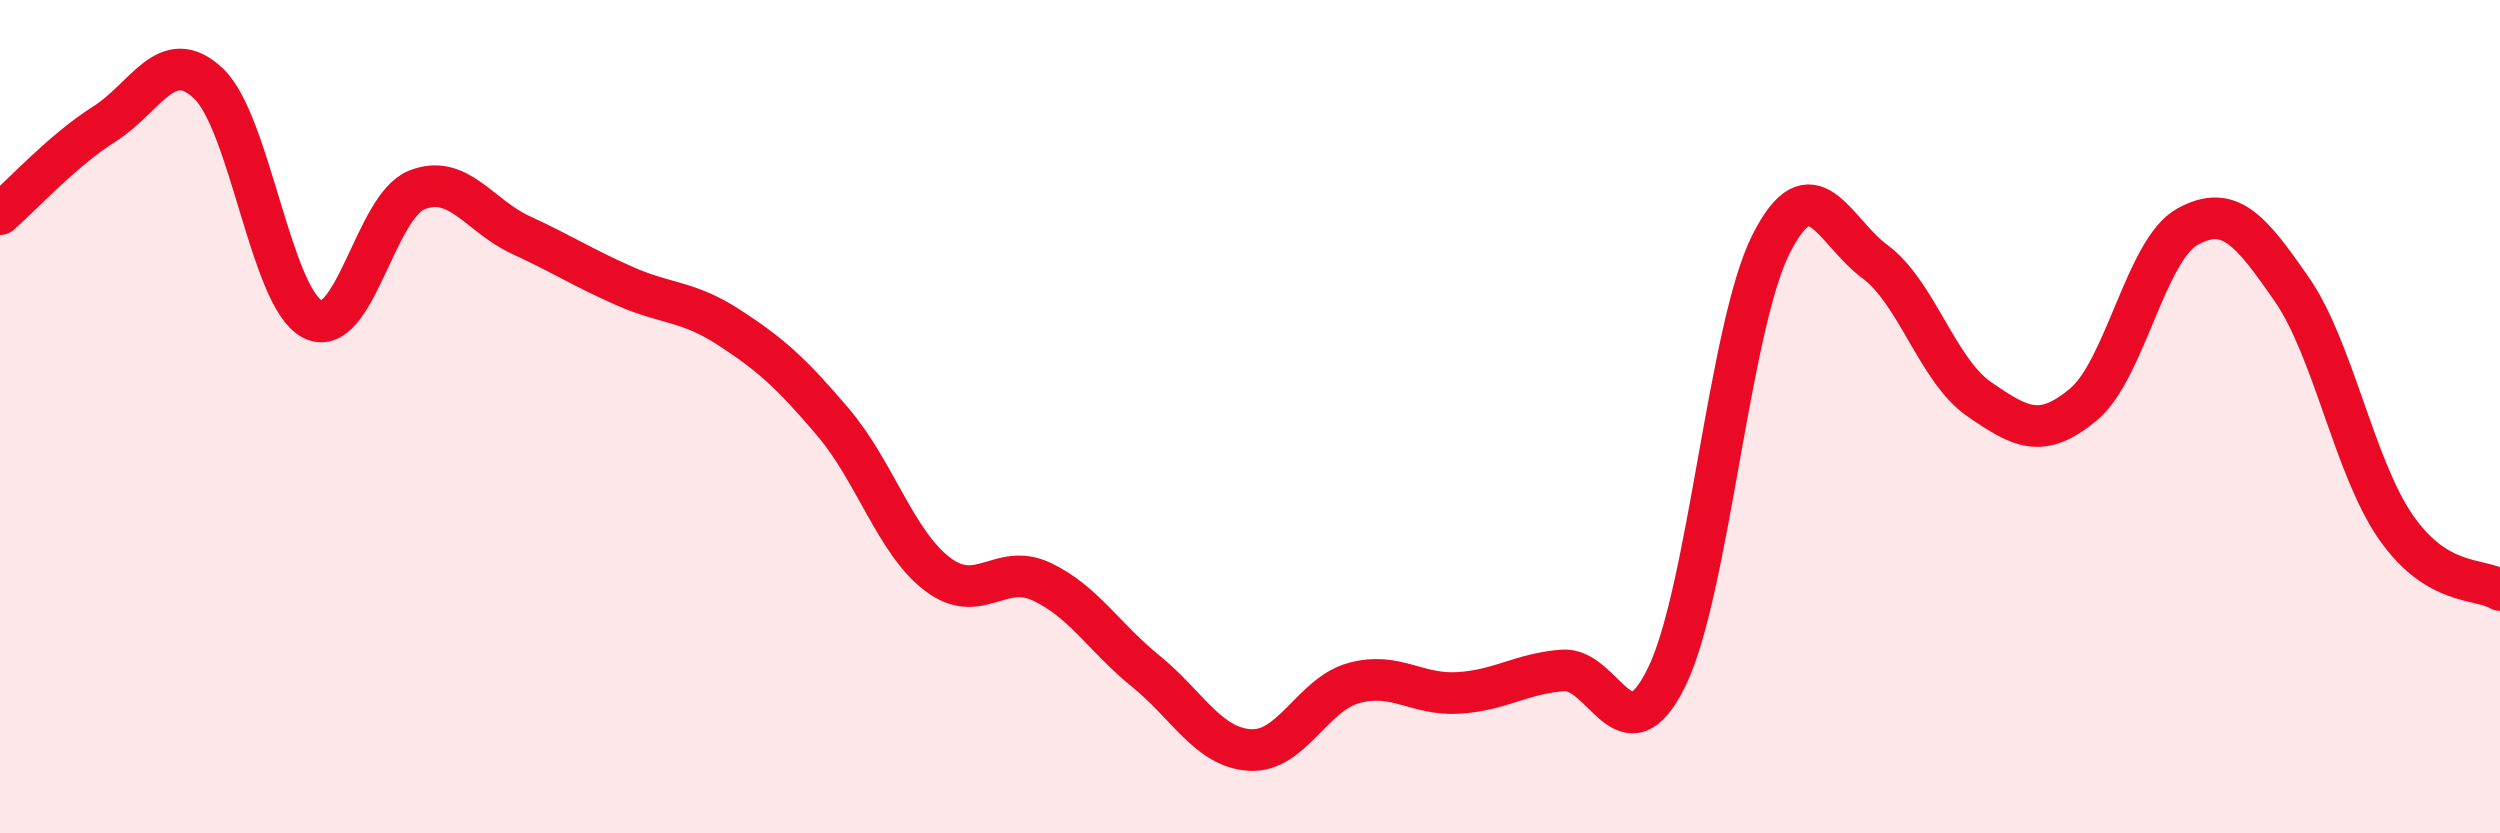
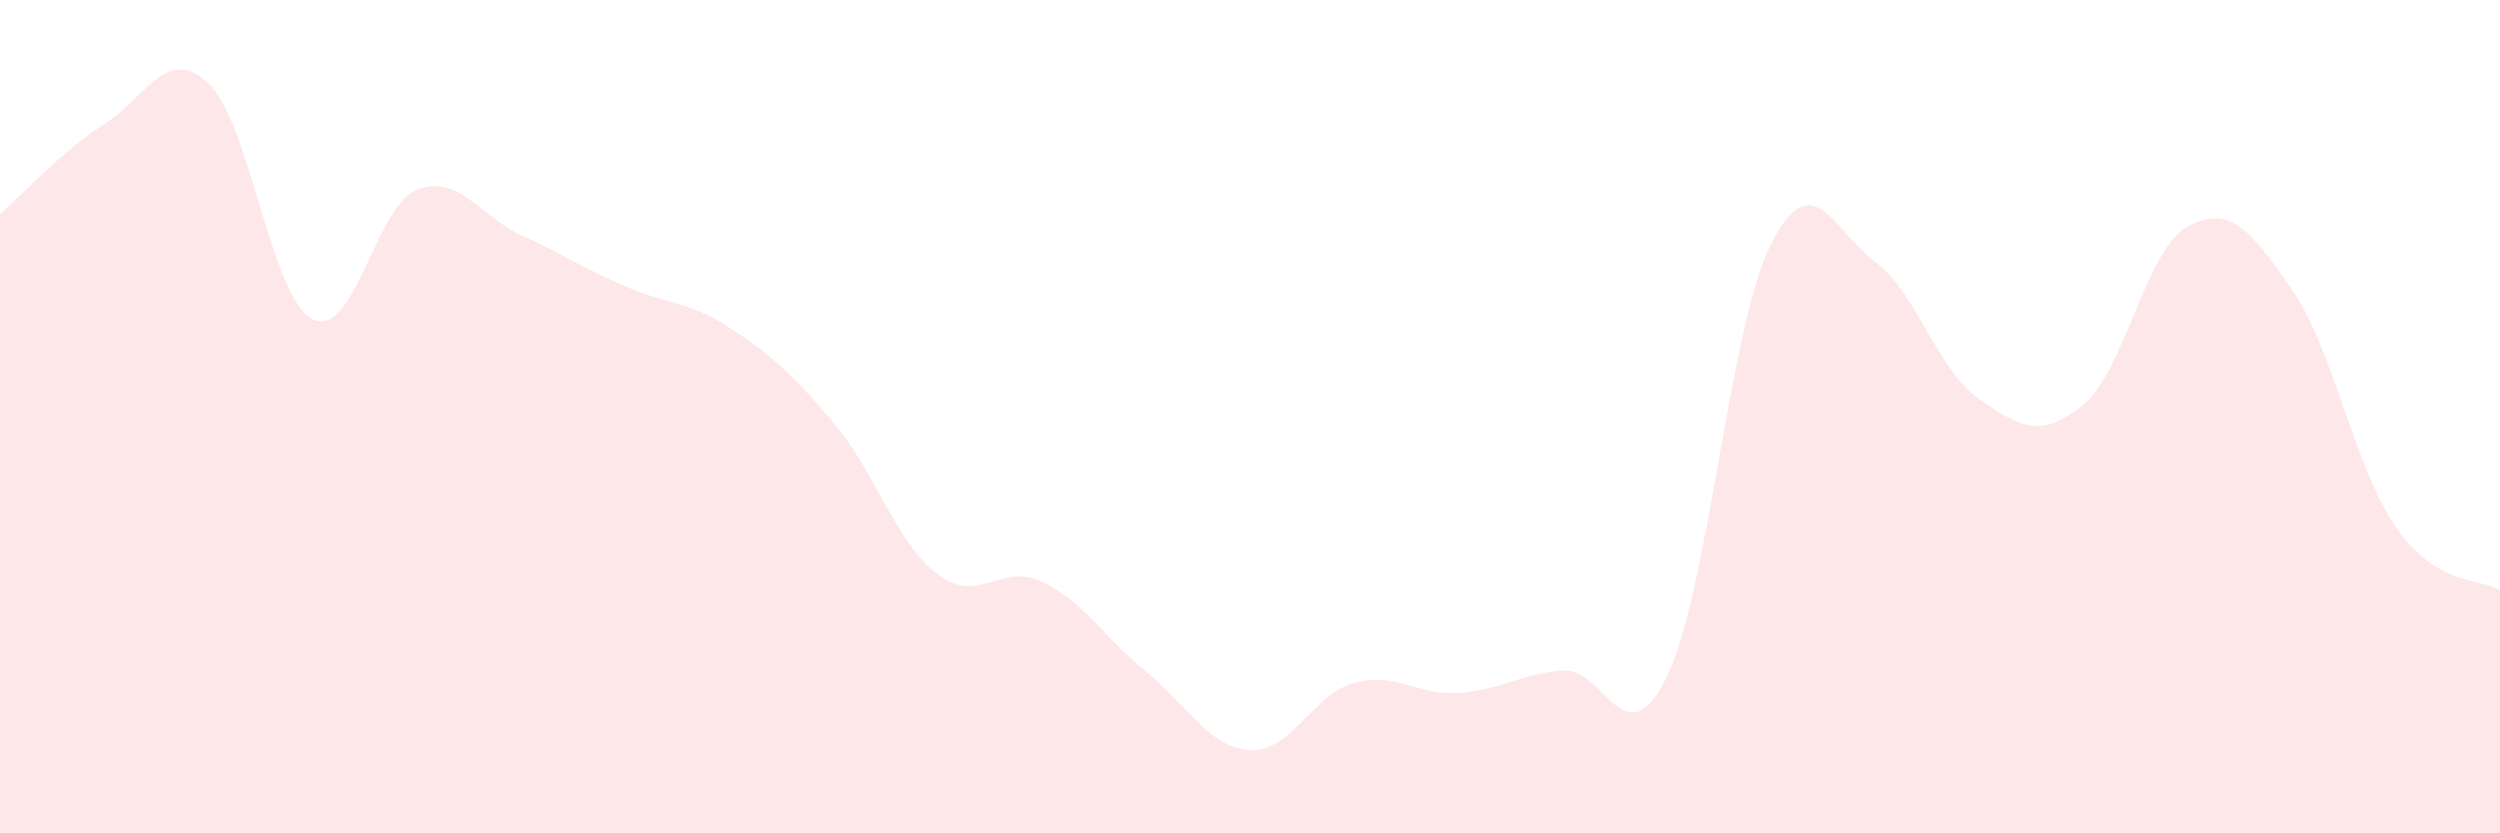
<svg xmlns="http://www.w3.org/2000/svg" width="60" height="20" viewBox="0 0 60 20">
  <path d="M 0,5.14 C 0.5,4.71 1.5,3.61 2.5,2.98 C 3.5,2.35 4,1.06 5,2 C 6,2.94 6.5,7.15 7.5,7.66 C 8.5,8.17 9,4.96 10,4.56 C 11,4.16 11.5,5.18 12.5,5.64 C 13.5,6.1 14,6.43 15,6.87 C 16,7.31 16.5,7.21 17.5,7.86 C 18.5,8.51 19,8.96 20,10.14 C 21,11.32 21.5,13.02 22.5,13.78 C 23.5,14.54 24,13.49 25,13.96 C 26,14.43 26.5,15.3 27.5,16.11 C 28.5,16.92 29,17.94 30,18 C 31,18.06 31.5,16.66 32.5,16.39 C 33.5,16.12 34,16.69 35,16.63 C 36,16.57 36.5,16.17 37.5,16.09 C 38.5,16.01 39,18.29 40,16.25 C 41,14.21 41.5,7.86 42.5,5.87 C 43.5,3.88 44,5.54 45,6.28 C 46,7.02 46.5,8.89 47.5,9.58 C 48.5,10.27 49,10.54 50,9.71 C 51,8.88 51.5,5.99 52.5,5.44 C 53.5,4.89 54,5.5 55,6.94 C 56,8.38 56.5,11.21 57.5,12.65 C 58.5,14.09 59.5,13.86 60,14.16L60 20L0 20Z" fill="#EB0A25" opacity="0.1" stroke-linecap="round" stroke-linejoin="round" />
-   <path d="M 0,5.14 C 0.5,4.71 1.5,3.61 2.5,2.98 C 3.5,2.35 4,1.06 5,2 C 6,2.94 6.5,7.15 7.5,7.66 C 8.5,8.17 9,4.96 10,4.56 C 11,4.16 11.5,5.18 12.5,5.64 C 13.5,6.1 14,6.43 15,6.87 C 16,7.31 16.5,7.21 17.5,7.86 C 18.5,8.51 19,8.96 20,10.14 C 21,11.32 21.5,13.02 22.5,13.78 C 23.5,14.54 24,13.49 25,13.96 C 26,14.43 26.5,15.3 27.5,16.11 C 28.5,16.92 29,17.94 30,18 C 31,18.06 31.5,16.66 32.5,16.39 C 33.5,16.12 34,16.69 35,16.63 C 36,16.57 36.5,16.17 37.5,16.09 C 38.5,16.01 39,18.29 40,16.25 C 41,14.21 41.5,7.86 42.5,5.87 C 43.5,3.88 44,5.54 45,6.28 C 46,7.02 46.5,8.89 47.5,9.58 C 48.5,10.27 49,10.54 50,9.71 C 51,8.88 51.5,5.99 52.5,5.44 C 53.5,4.89 54,5.5 55,6.94 C 56,8.38 56.5,11.21 57.5,12.65 C 58.5,14.09 59.5,13.86 60,14.16" stroke="#EB0A25" stroke-width="1" fill="none" stroke-linecap="round" stroke-linejoin="round" />
</svg>